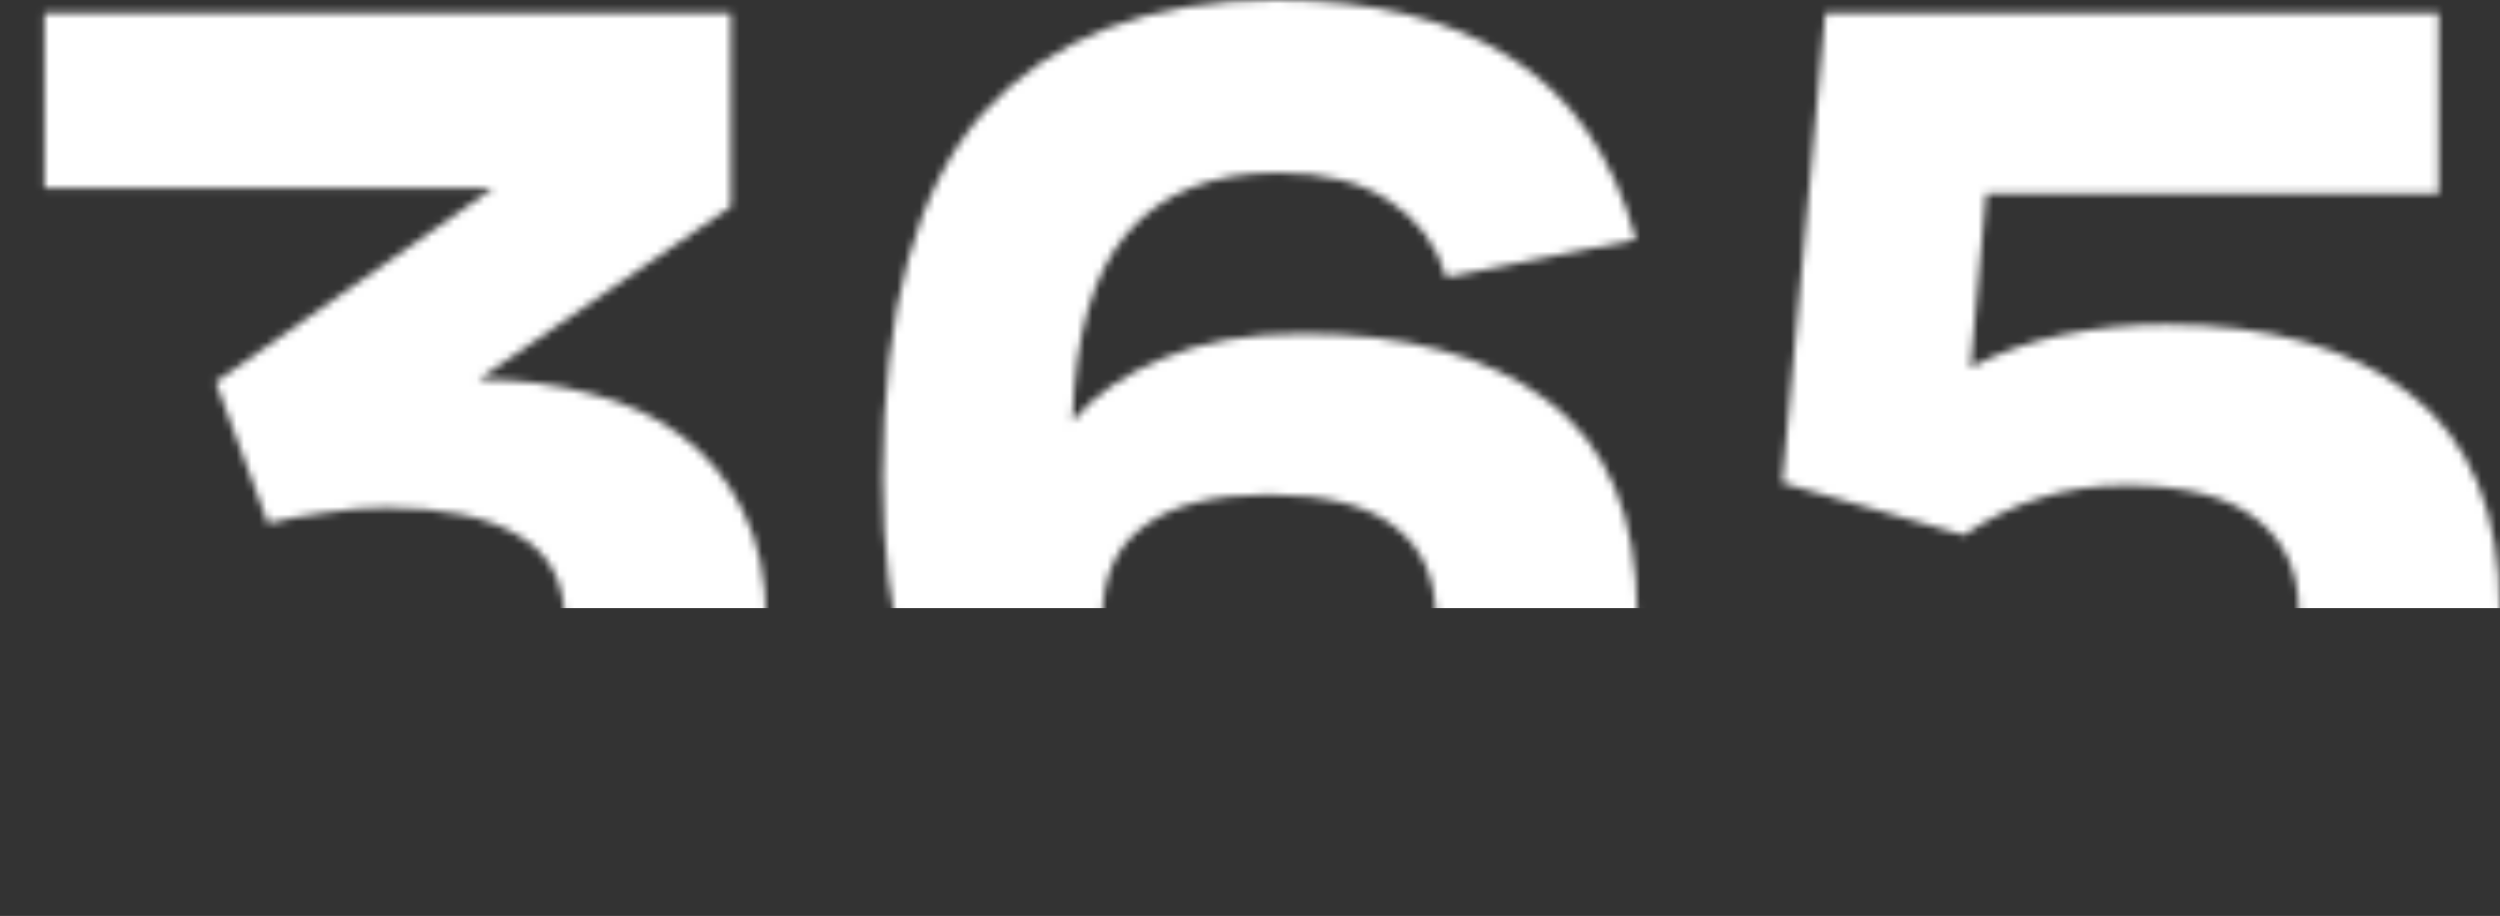
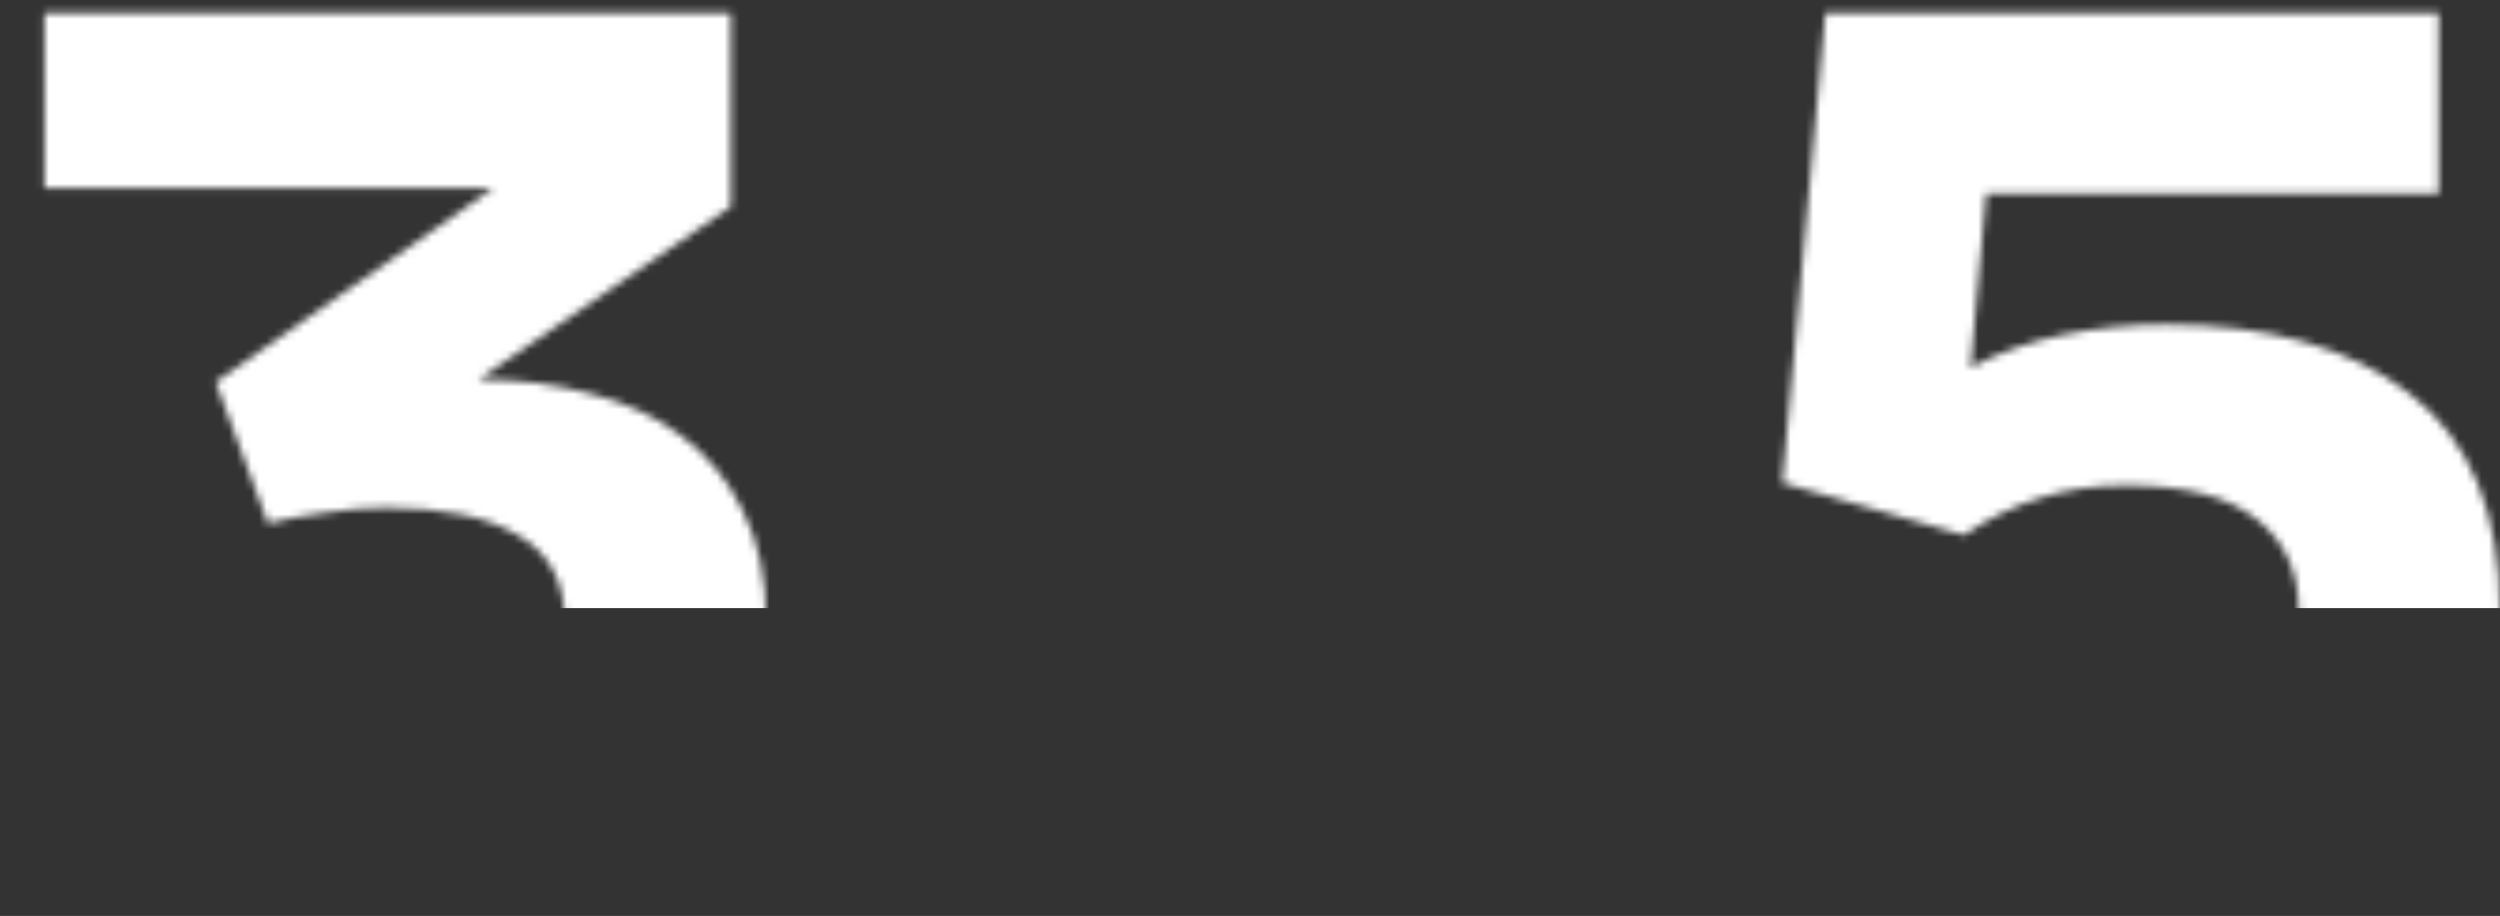
<svg xmlns="http://www.w3.org/2000/svg" width="333" height="122" viewBox="0 0 333 122" fill="none">
  <rect x="0" y="0" width="333" height="122" fill="#333333" stroke="none" />
  <mask id="mask0_1040_1988" style="mask-type:alpha" maskUnits="userSpaceOnUse" x="0" y="0" width="333" height="122">
    <path d="M50.506 122C35.528 122 23.918 119.037 15.674 113.111C7.431 107.07 2.206 98.646 0 87.84L26.298 82.786C27.459 88.014 30.013 91.965 33.961 94.637C38.025 97.309 43.83 98.646 51.377 98.646C59.388 98.646 65.367 97.251 69.315 94.463C73.263 91.558 75.236 87.724 75.236 82.96C75.236 77.499 73.146 73.607 68.967 71.283C64.903 68.843 59.04 67.623 51.377 67.623C48.706 67.623 45.978 67.855 43.191 68.32C40.521 68.669 38.025 69.133 35.702 69.714L28.736 50.891L65.658 25.097H5.921V1.743H97.354V27.537L63.742 50.543H63.916C69.141 50.543 74.075 51.182 78.719 52.46C83.364 53.622 87.369 55.481 90.736 58.037C94.22 60.593 96.948 63.905 98.922 67.971C101.012 72.038 102.057 76.976 102.057 82.786C102.057 95.218 97.471 104.862 88.298 111.717C79.126 118.572 66.528 122 50.506 122Z" fill="white" />
-     <path d="M218.081 81.914C218.081 94.347 213.902 104.165 205.542 111.369C197.299 118.456 185.456 122 170.014 122C151.553 122 138.201 117.062 129.957 107.186C121.714 97.309 117.592 82.786 117.592 63.614C117.592 41.19 122.062 24.981 131.002 14.989C140.059 4.996 153.062 0 170.014 0C182.785 0 193.177 2.556 201.188 7.669C209.315 12.781 214.889 20.856 217.907 31.894L192.654 36.949C191.377 32.65 188.881 29.28 185.166 26.84C181.45 24.284 176.458 23.006 170.188 23.006C161.48 23.006 154.804 25.678 150.16 31.023C145.632 36.251 143.193 44.617 142.845 56.12C145.748 52.634 149.753 49.846 154.862 47.754C159.971 45.547 166.182 44.443 173.497 44.443C187.313 44.443 198.169 47.406 206.065 53.331C214.076 59.257 218.081 68.785 218.081 81.914ZM168.969 65.88C161.654 65.88 156.139 67.274 152.424 70.063C148.708 72.735 146.851 76.802 146.851 82.263C146.851 87.608 148.65 91.732 152.25 94.637C155.965 97.426 161.654 98.82 169.317 98.82C176.748 98.82 182.263 97.426 185.862 94.637C189.461 91.849 191.261 87.782 191.261 82.437C191.261 77.092 189.461 73.026 185.862 70.237C182.263 67.332 176.632 65.88 168.969 65.88Z" fill="white" />
    <path d="M324.815 25.794H264.556L262.466 48.974C266.181 46.999 270.245 45.547 274.657 44.617C279.185 43.688 283.771 43.223 288.415 43.223C302.232 43.223 313.088 46.302 320.983 52.46C328.994 58.618 333 68.262 333 81.391C333 93.94 328.82 103.874 320.461 111.194C312.217 118.398 300.2 122 284.41 122C268.852 122 257.009 119.153 248.882 113.46C240.87 107.65 235.762 99.691 233.556 89.583L259.505 84.354C260.782 89.002 263.395 92.604 267.342 95.16C271.29 97.6 276.805 98.82 283.887 98.82C292.131 98.82 297.878 97.251 301.129 94.114C304.496 90.977 306.18 86.736 306.18 81.391C306.18 76.163 304.322 72.096 300.607 69.191C296.891 66.171 291.086 64.66 283.191 64.66C278.895 64.66 275.005 65.241 271.522 66.403C268.155 67.449 264.846 69.075 261.595 71.283L237.387 64.311L243.134 1.743H324.815V25.794Z" fill="white" />
  </mask>
  <g mask="url(#mask0_1040_1988)">
    <rect width="338" height="110" transform="matrix(1 0 0 -1 -2 81)" fill="white" />
  </g>
</svg>